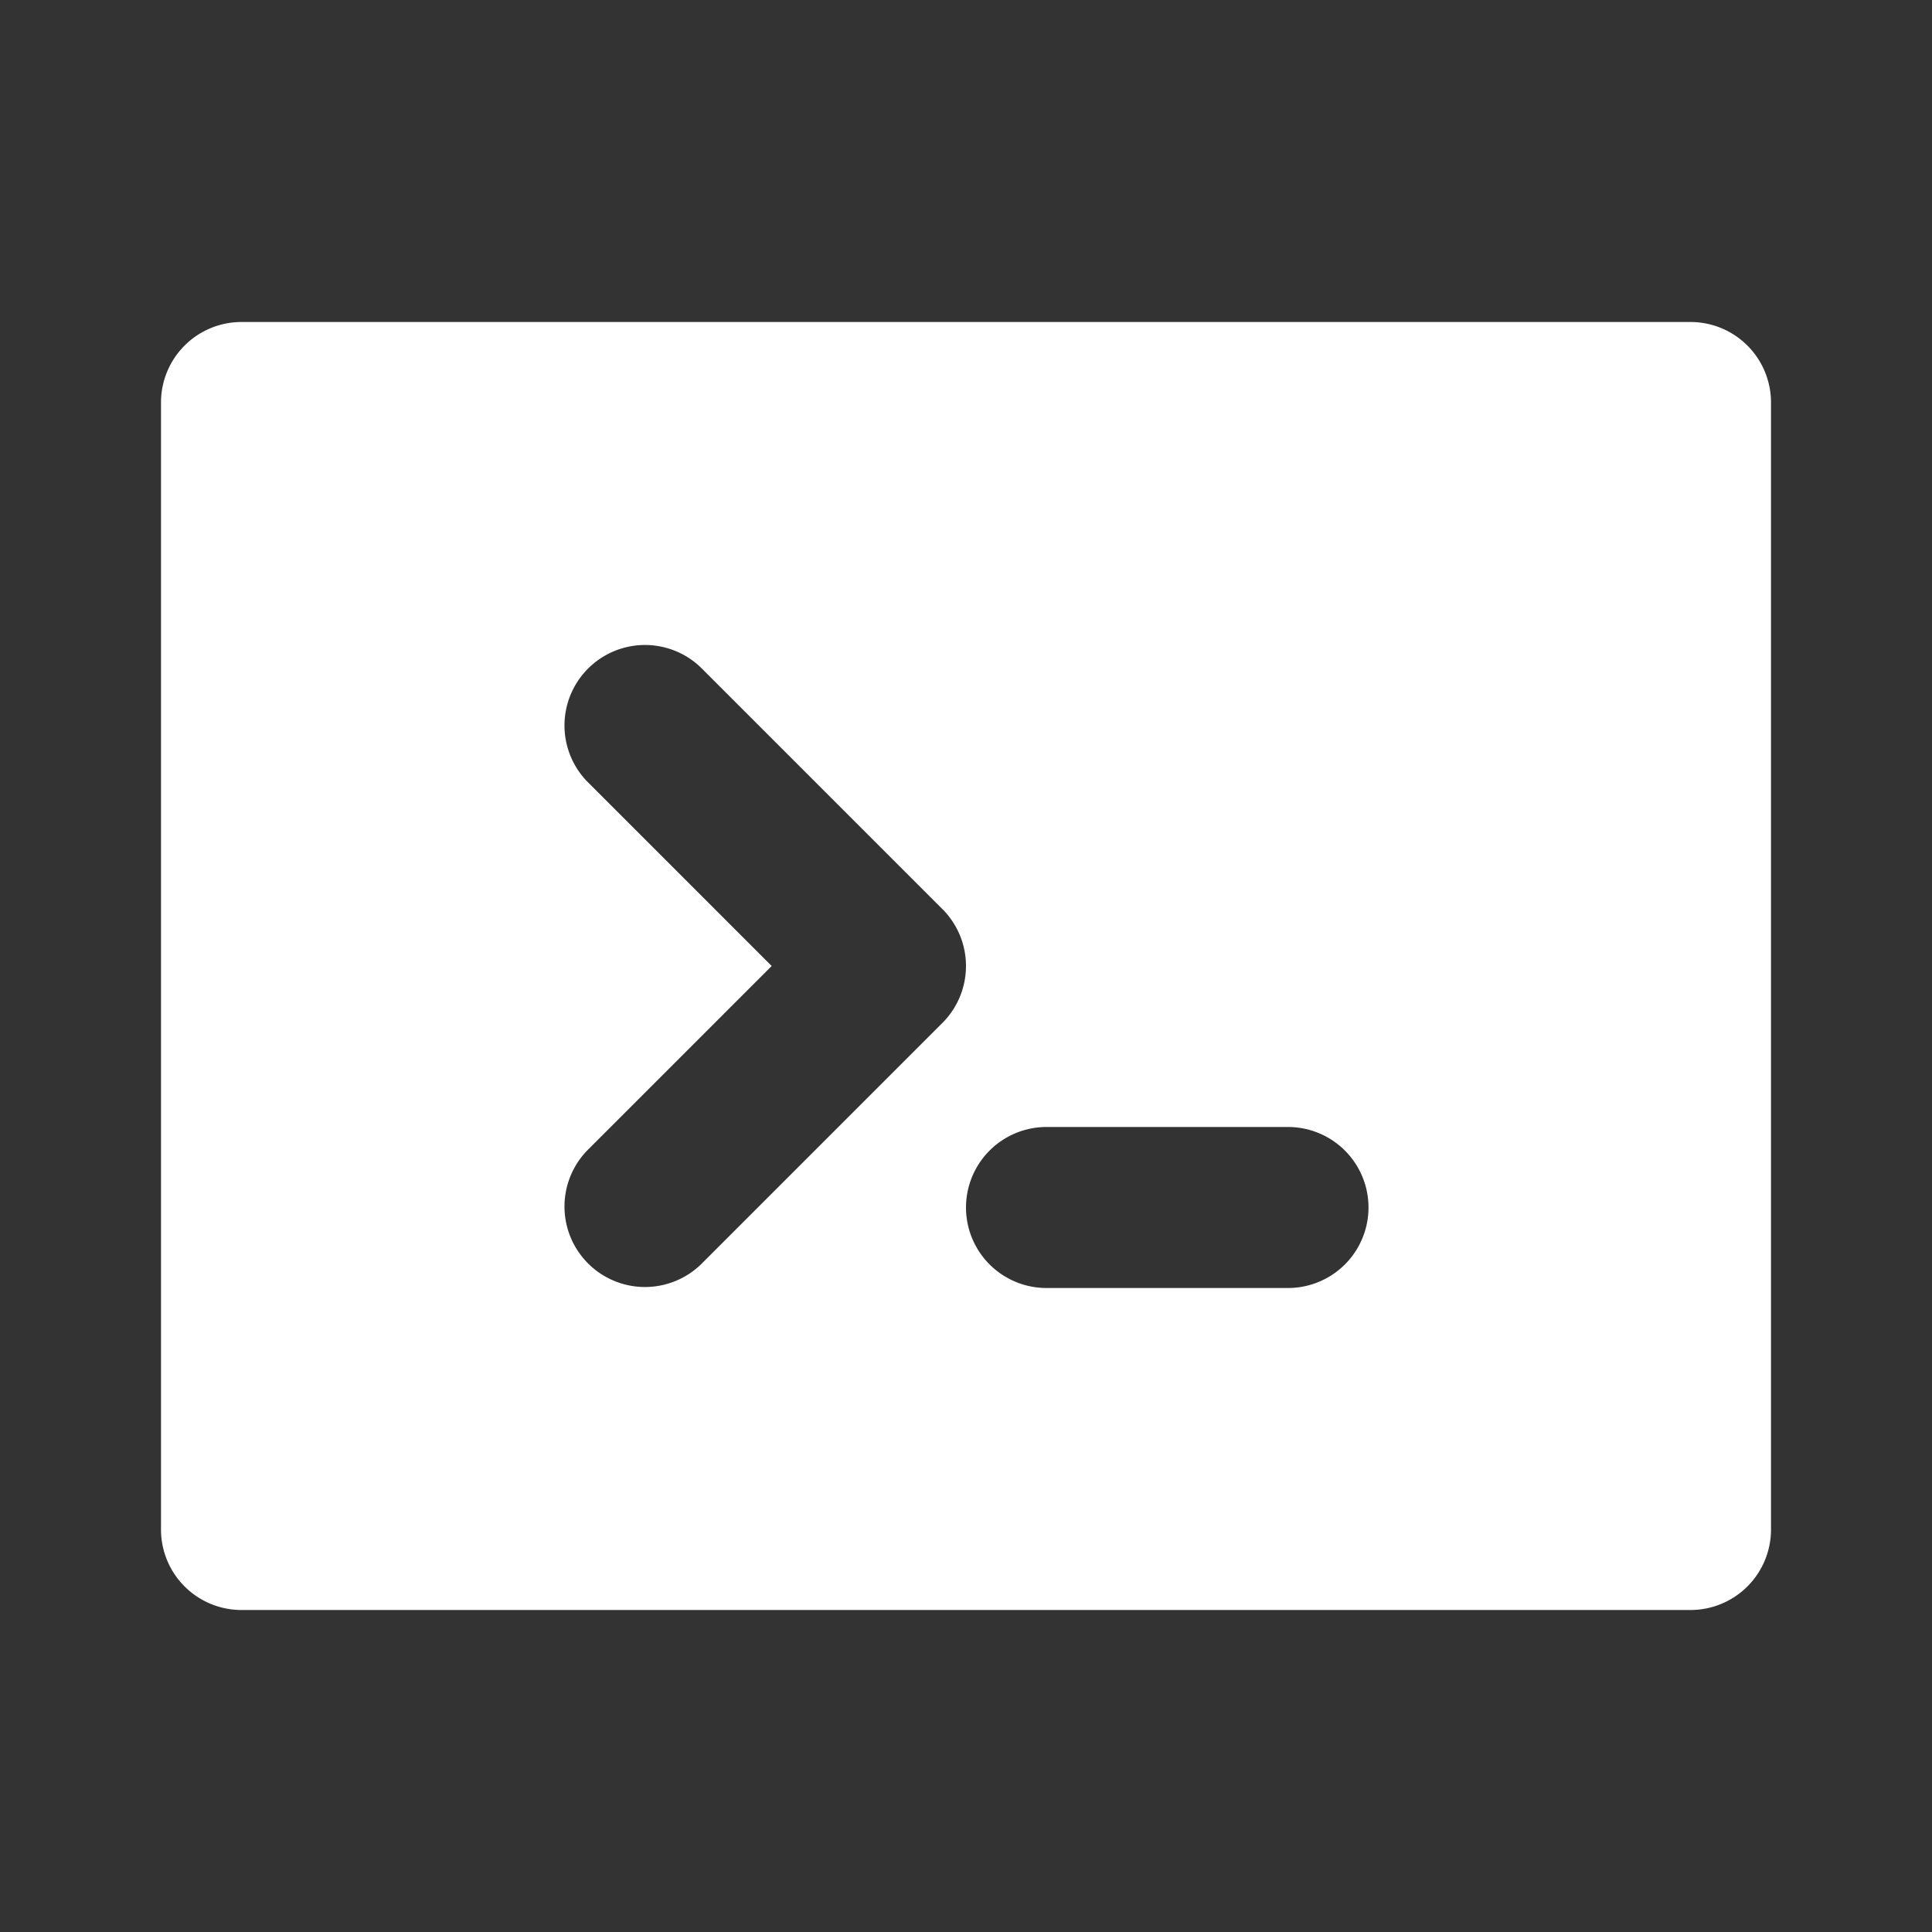
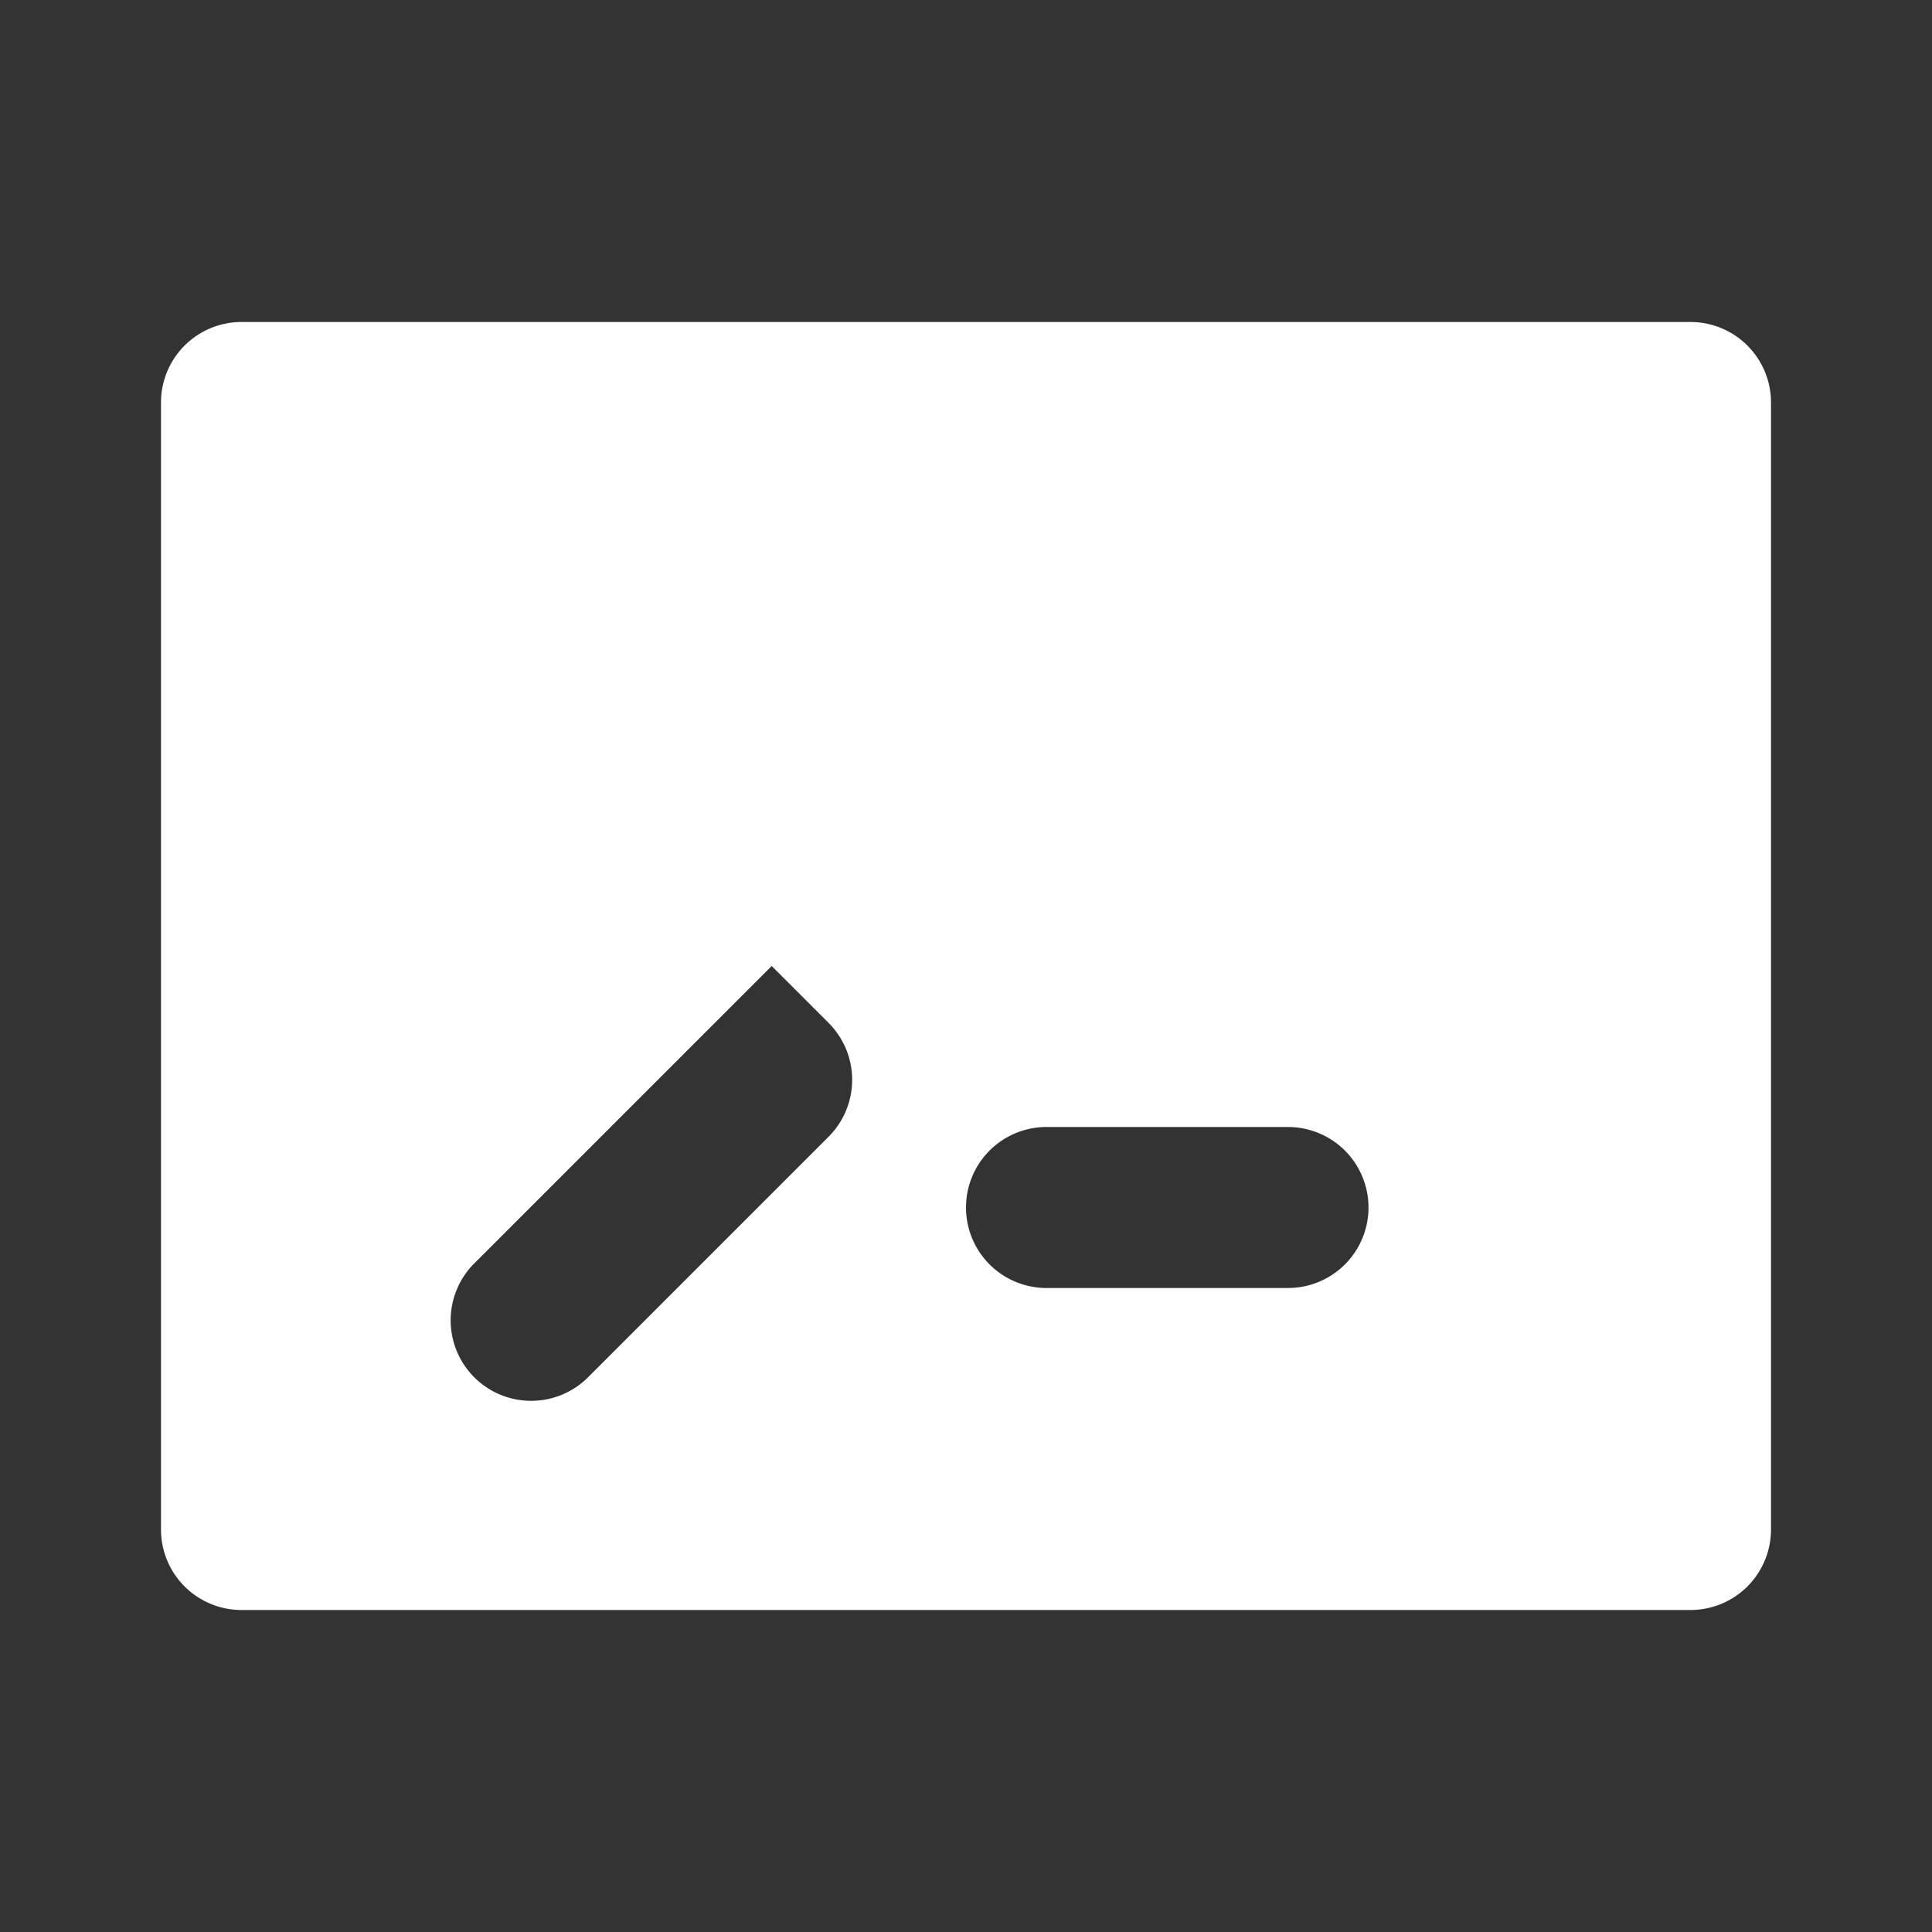
<svg xmlns="http://www.w3.org/2000/svg" class="w-6 h-6 text-gray-800 dark:text-white" aria-hidden="true" width="24" height="24" fill="#FFFFFF" viewBox="0 0 24 24">
  <rect x="0" y="0" width="24" height="24" fill="#333333" stroke="none" />
-   <path fill-rule="evenodd" d="M3 4a1 1 0 0 0-1 1v14a1 1 0 0 0 1 1h18a1 1 0 0 0 1-1V5a1 1 0 0 0-1-1H3Zm4.293 5.707a1 1 0 0 1 1.414-1.414l3 3a1 1 0 0 1 0 1.414l-3 3a1 1 0 0 1-1.414-1.414L9.586 12 7.293 9.707ZM13 14a1 1 0 1 0 0 2h3a1 1 0 1 0 0-2h-3Z" clip-rule="evenodd" />
+   <path fill-rule="evenodd" d="M3 4a1 1 0 0 0-1 1v14a1 1 0 0 0 1 1h18a1 1 0 0 0 1-1V5a1 1 0 0 0-1-1H3Zm4.293 5.707l3 3a1 1 0 0 1 0 1.414l-3 3a1 1 0 0 1-1.414-1.414L9.586 12 7.293 9.707ZM13 14a1 1 0 1 0 0 2h3a1 1 0 1 0 0-2h-3Z" clip-rule="evenodd" />
</svg>